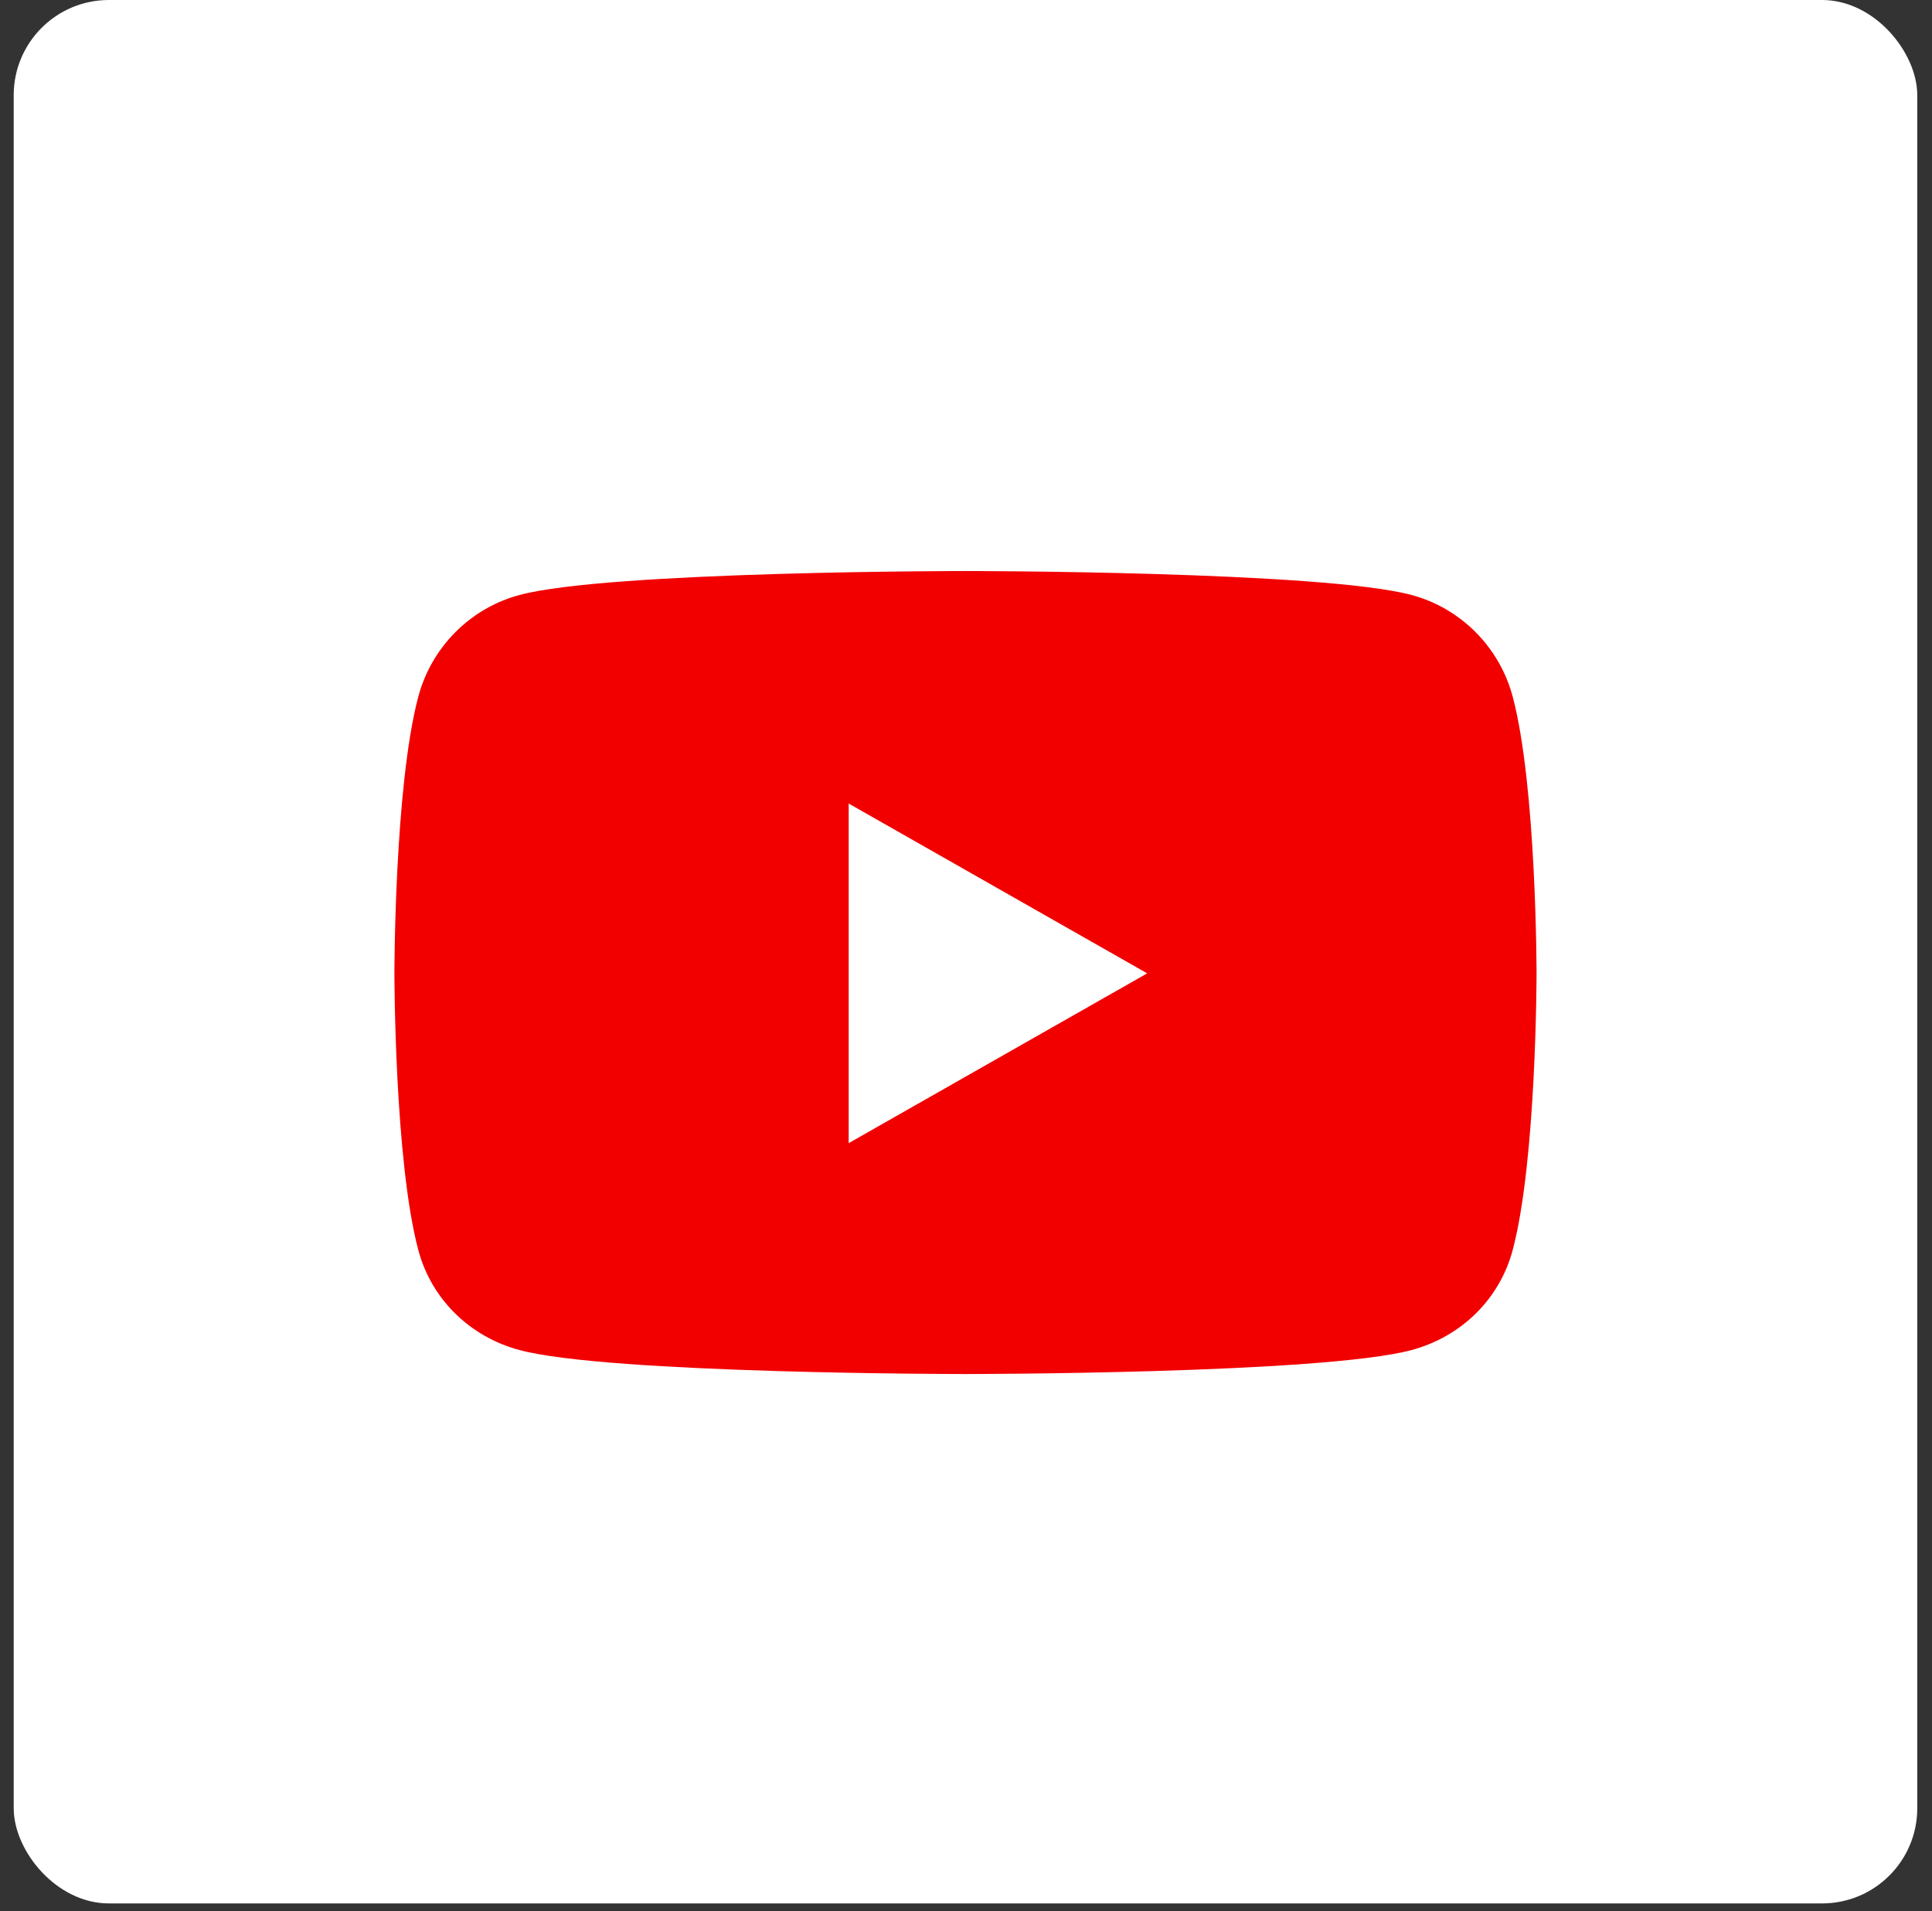
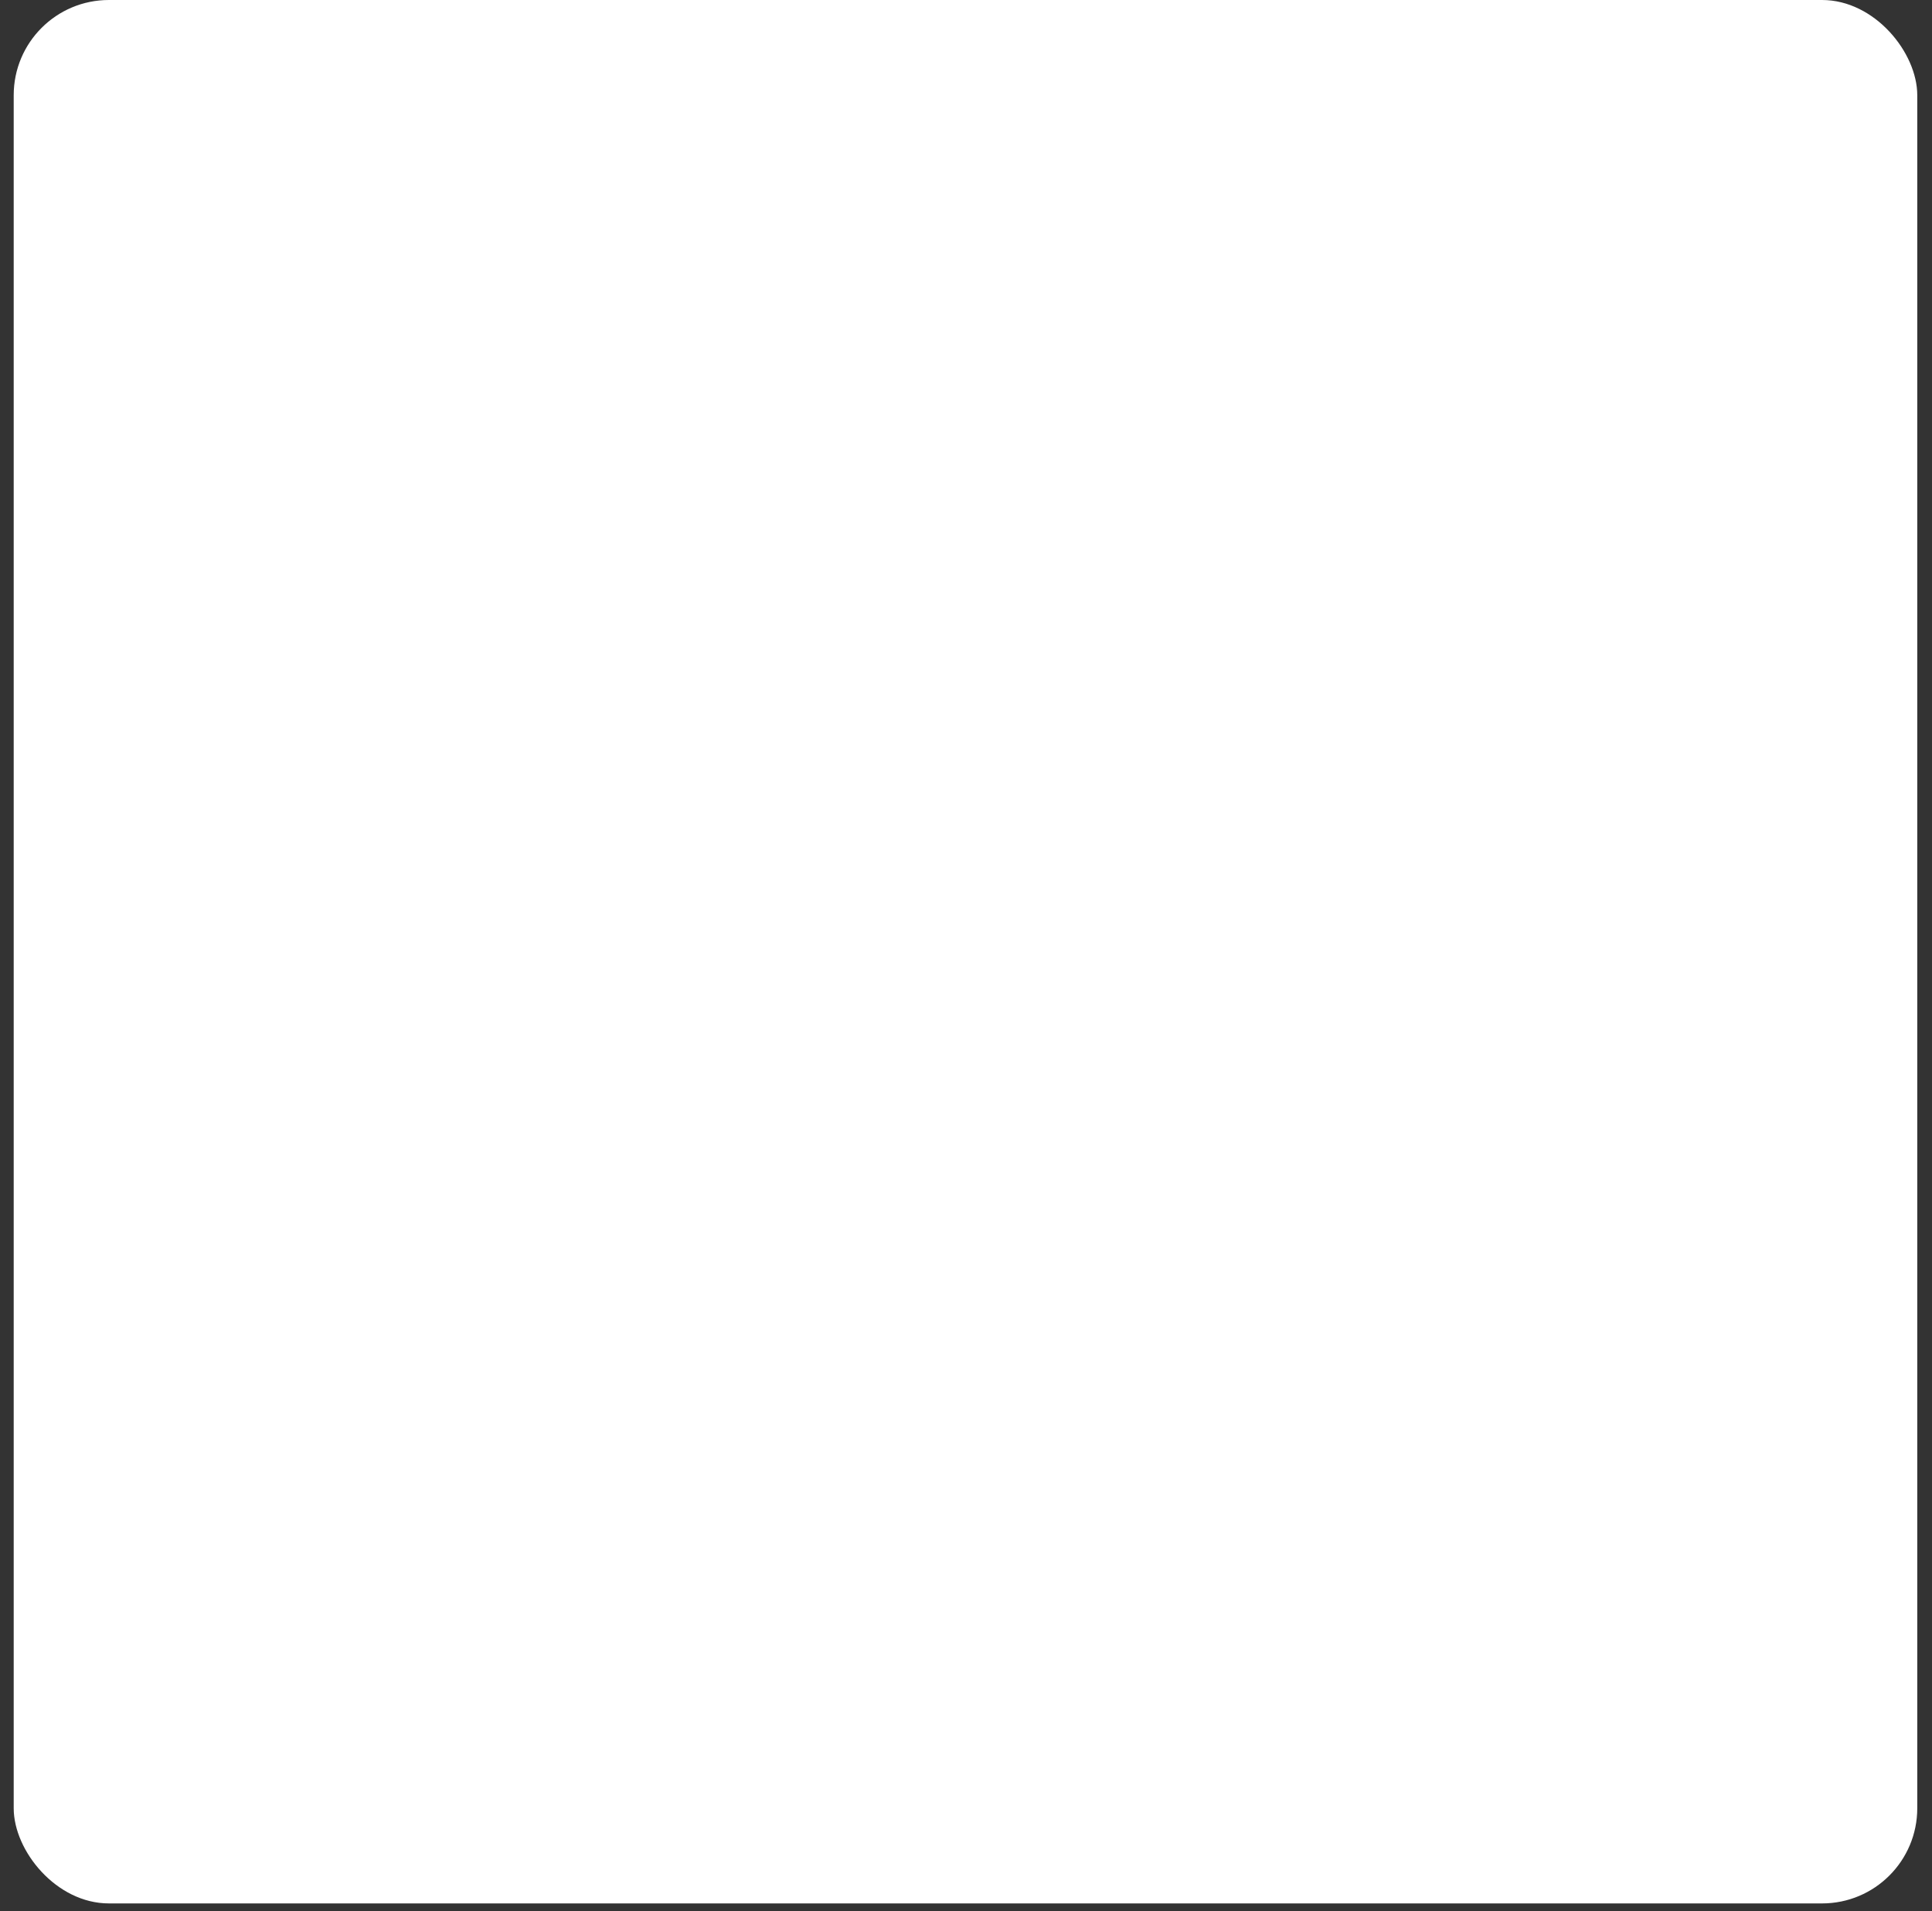
<svg xmlns="http://www.w3.org/2000/svg" width="94" height="93" viewBox="0 0 94 93" fill="none">
  <rect x="0" y="0" width="94" height="93" fill="#333333" stroke="none" />
  <rect x="0.667" width="92.616" height="92.616" rx="4.631" fill="white" />
-   <path d="M73.599 33.898C72.96 31.492 71.077 29.596 68.686 28.953C64.352 27.785 46.975 27.785 46.975 27.785C46.975 27.785 29.598 27.785 25.265 28.953C22.874 29.597 20.991 31.492 20.352 33.898C19.19 38.26 19.19 47.36 19.19 47.36C19.19 47.36 19.19 56.461 20.352 60.822C20.991 63.229 22.874 65.045 25.265 65.688C29.598 66.857 46.975 66.857 46.975 66.857C46.975 66.857 64.352 66.857 68.686 65.688C71.077 65.045 72.96 63.229 73.599 60.822C74.76 56.461 74.76 47.36 74.76 47.36C74.76 47.36 74.76 38.26 73.599 33.898ZM41.292 55.623V39.098L55.816 47.361L41.292 55.623Z" fill="#F20000" />
</svg>